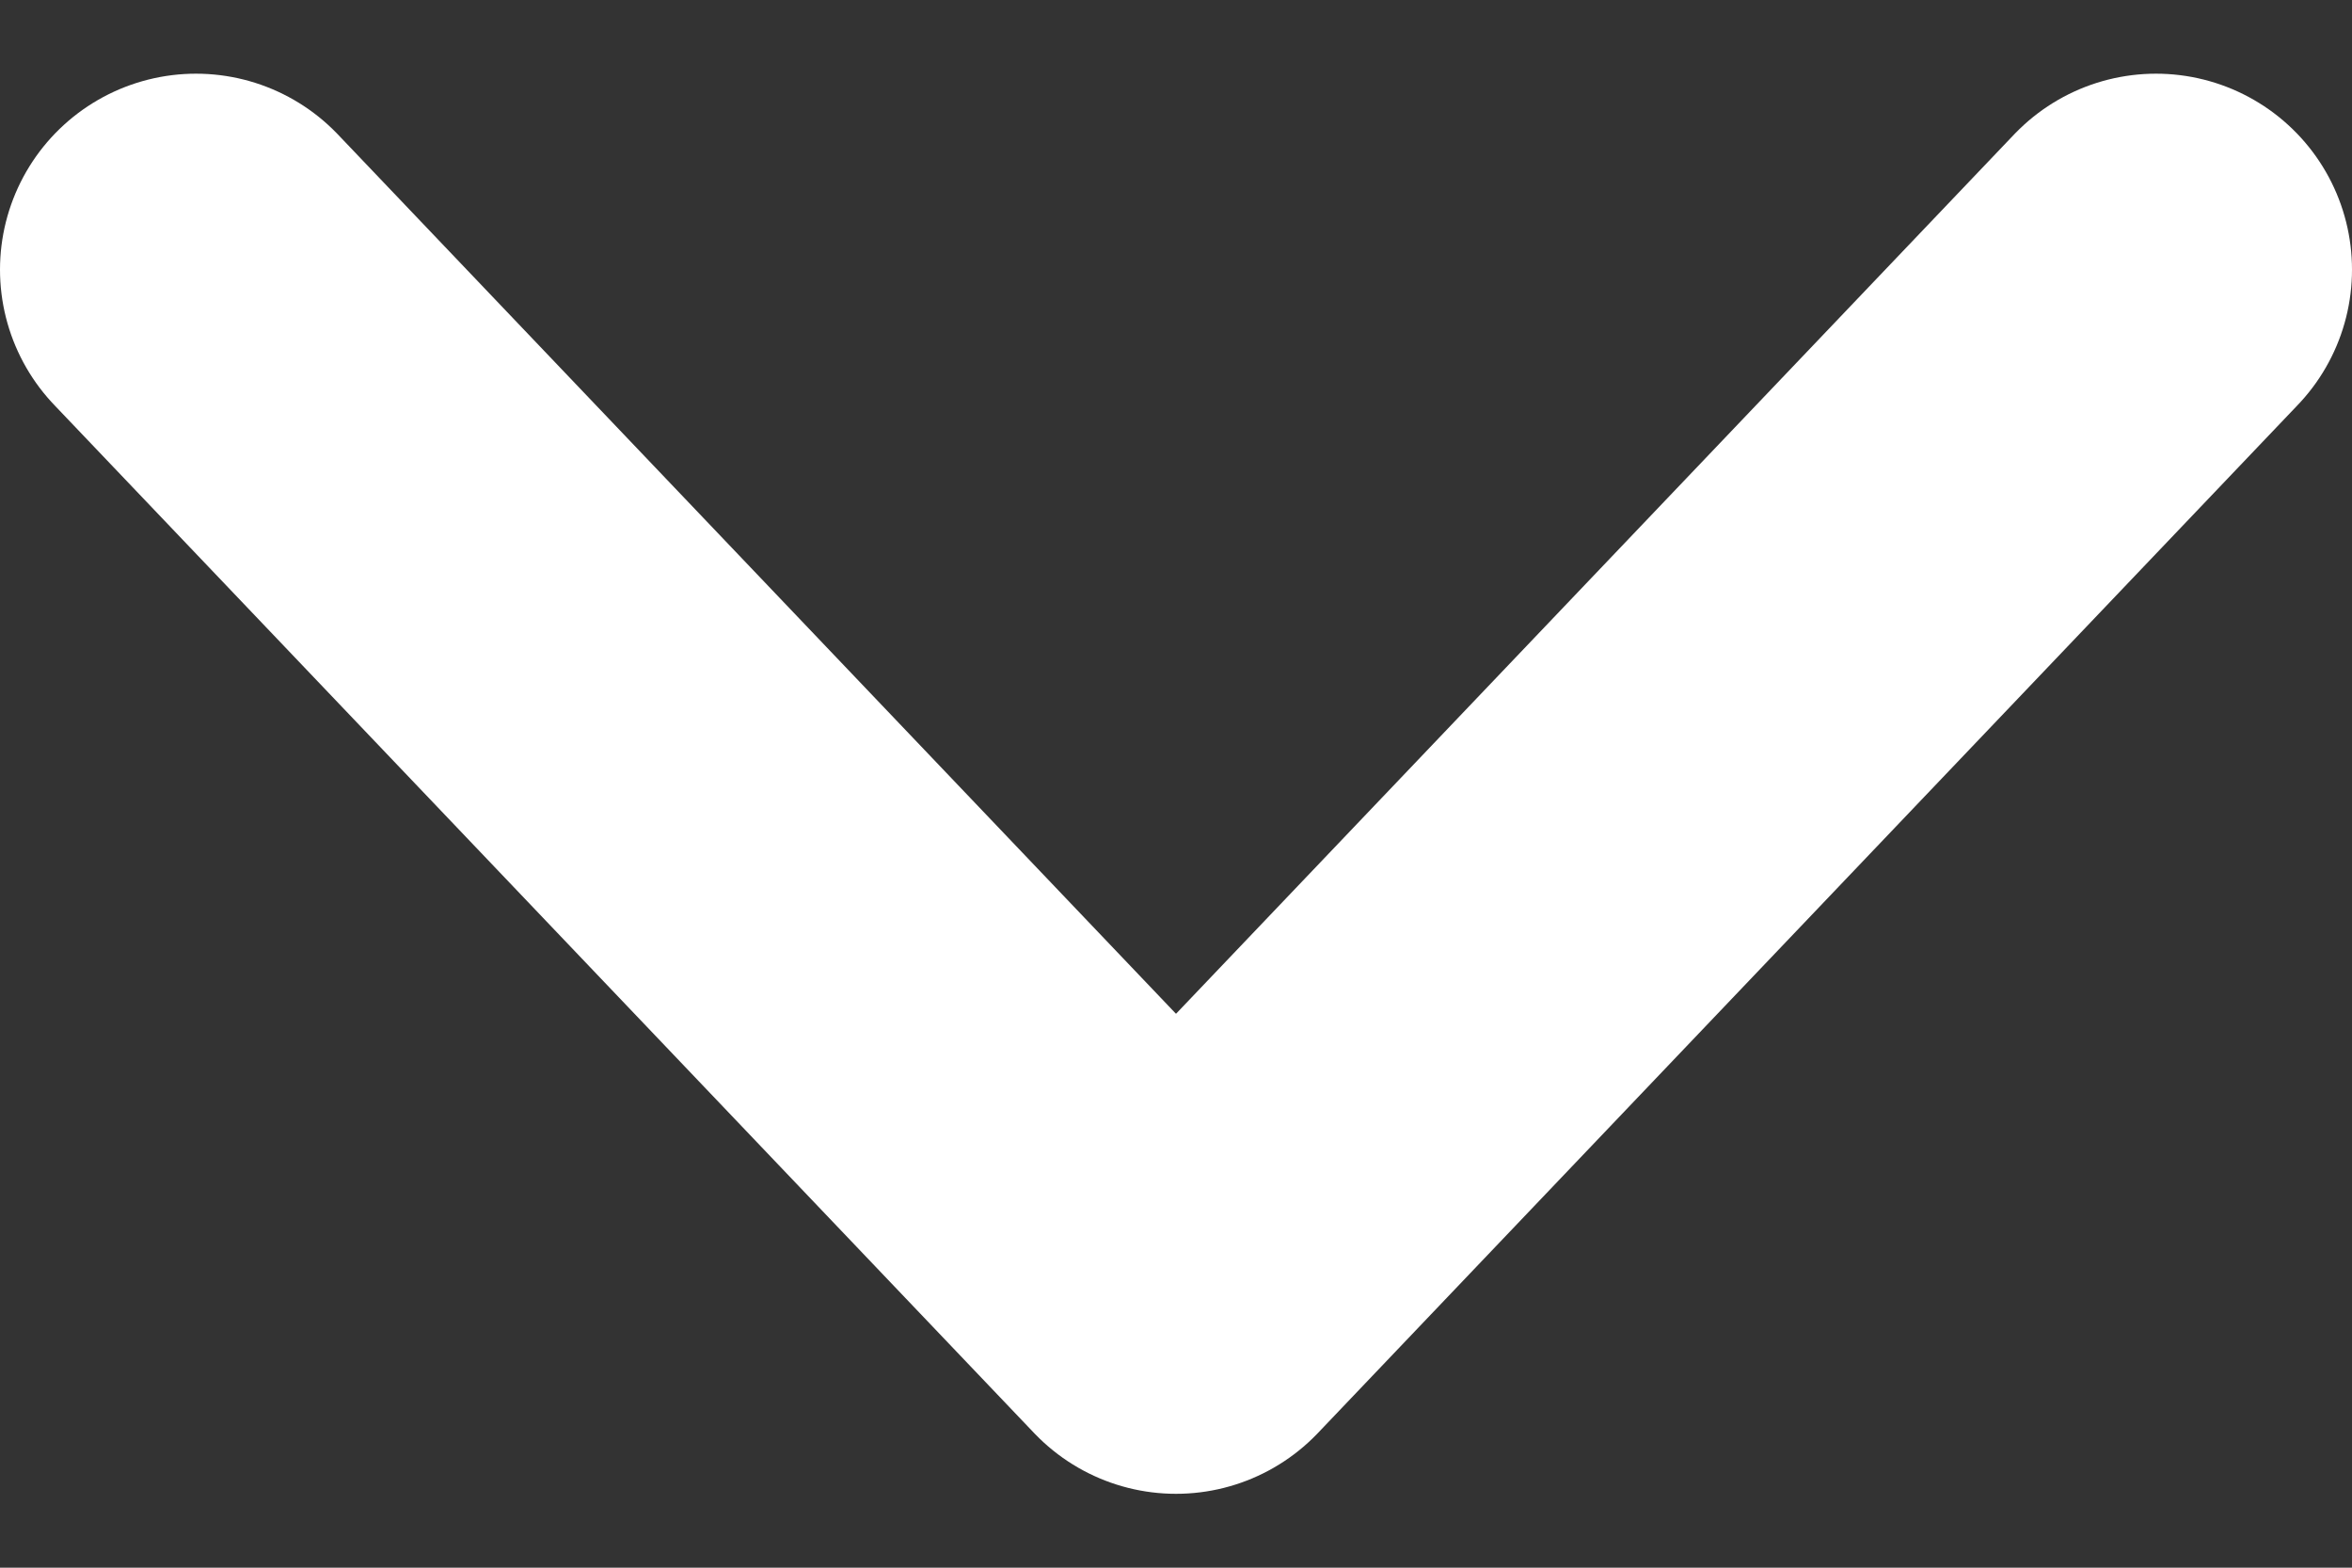
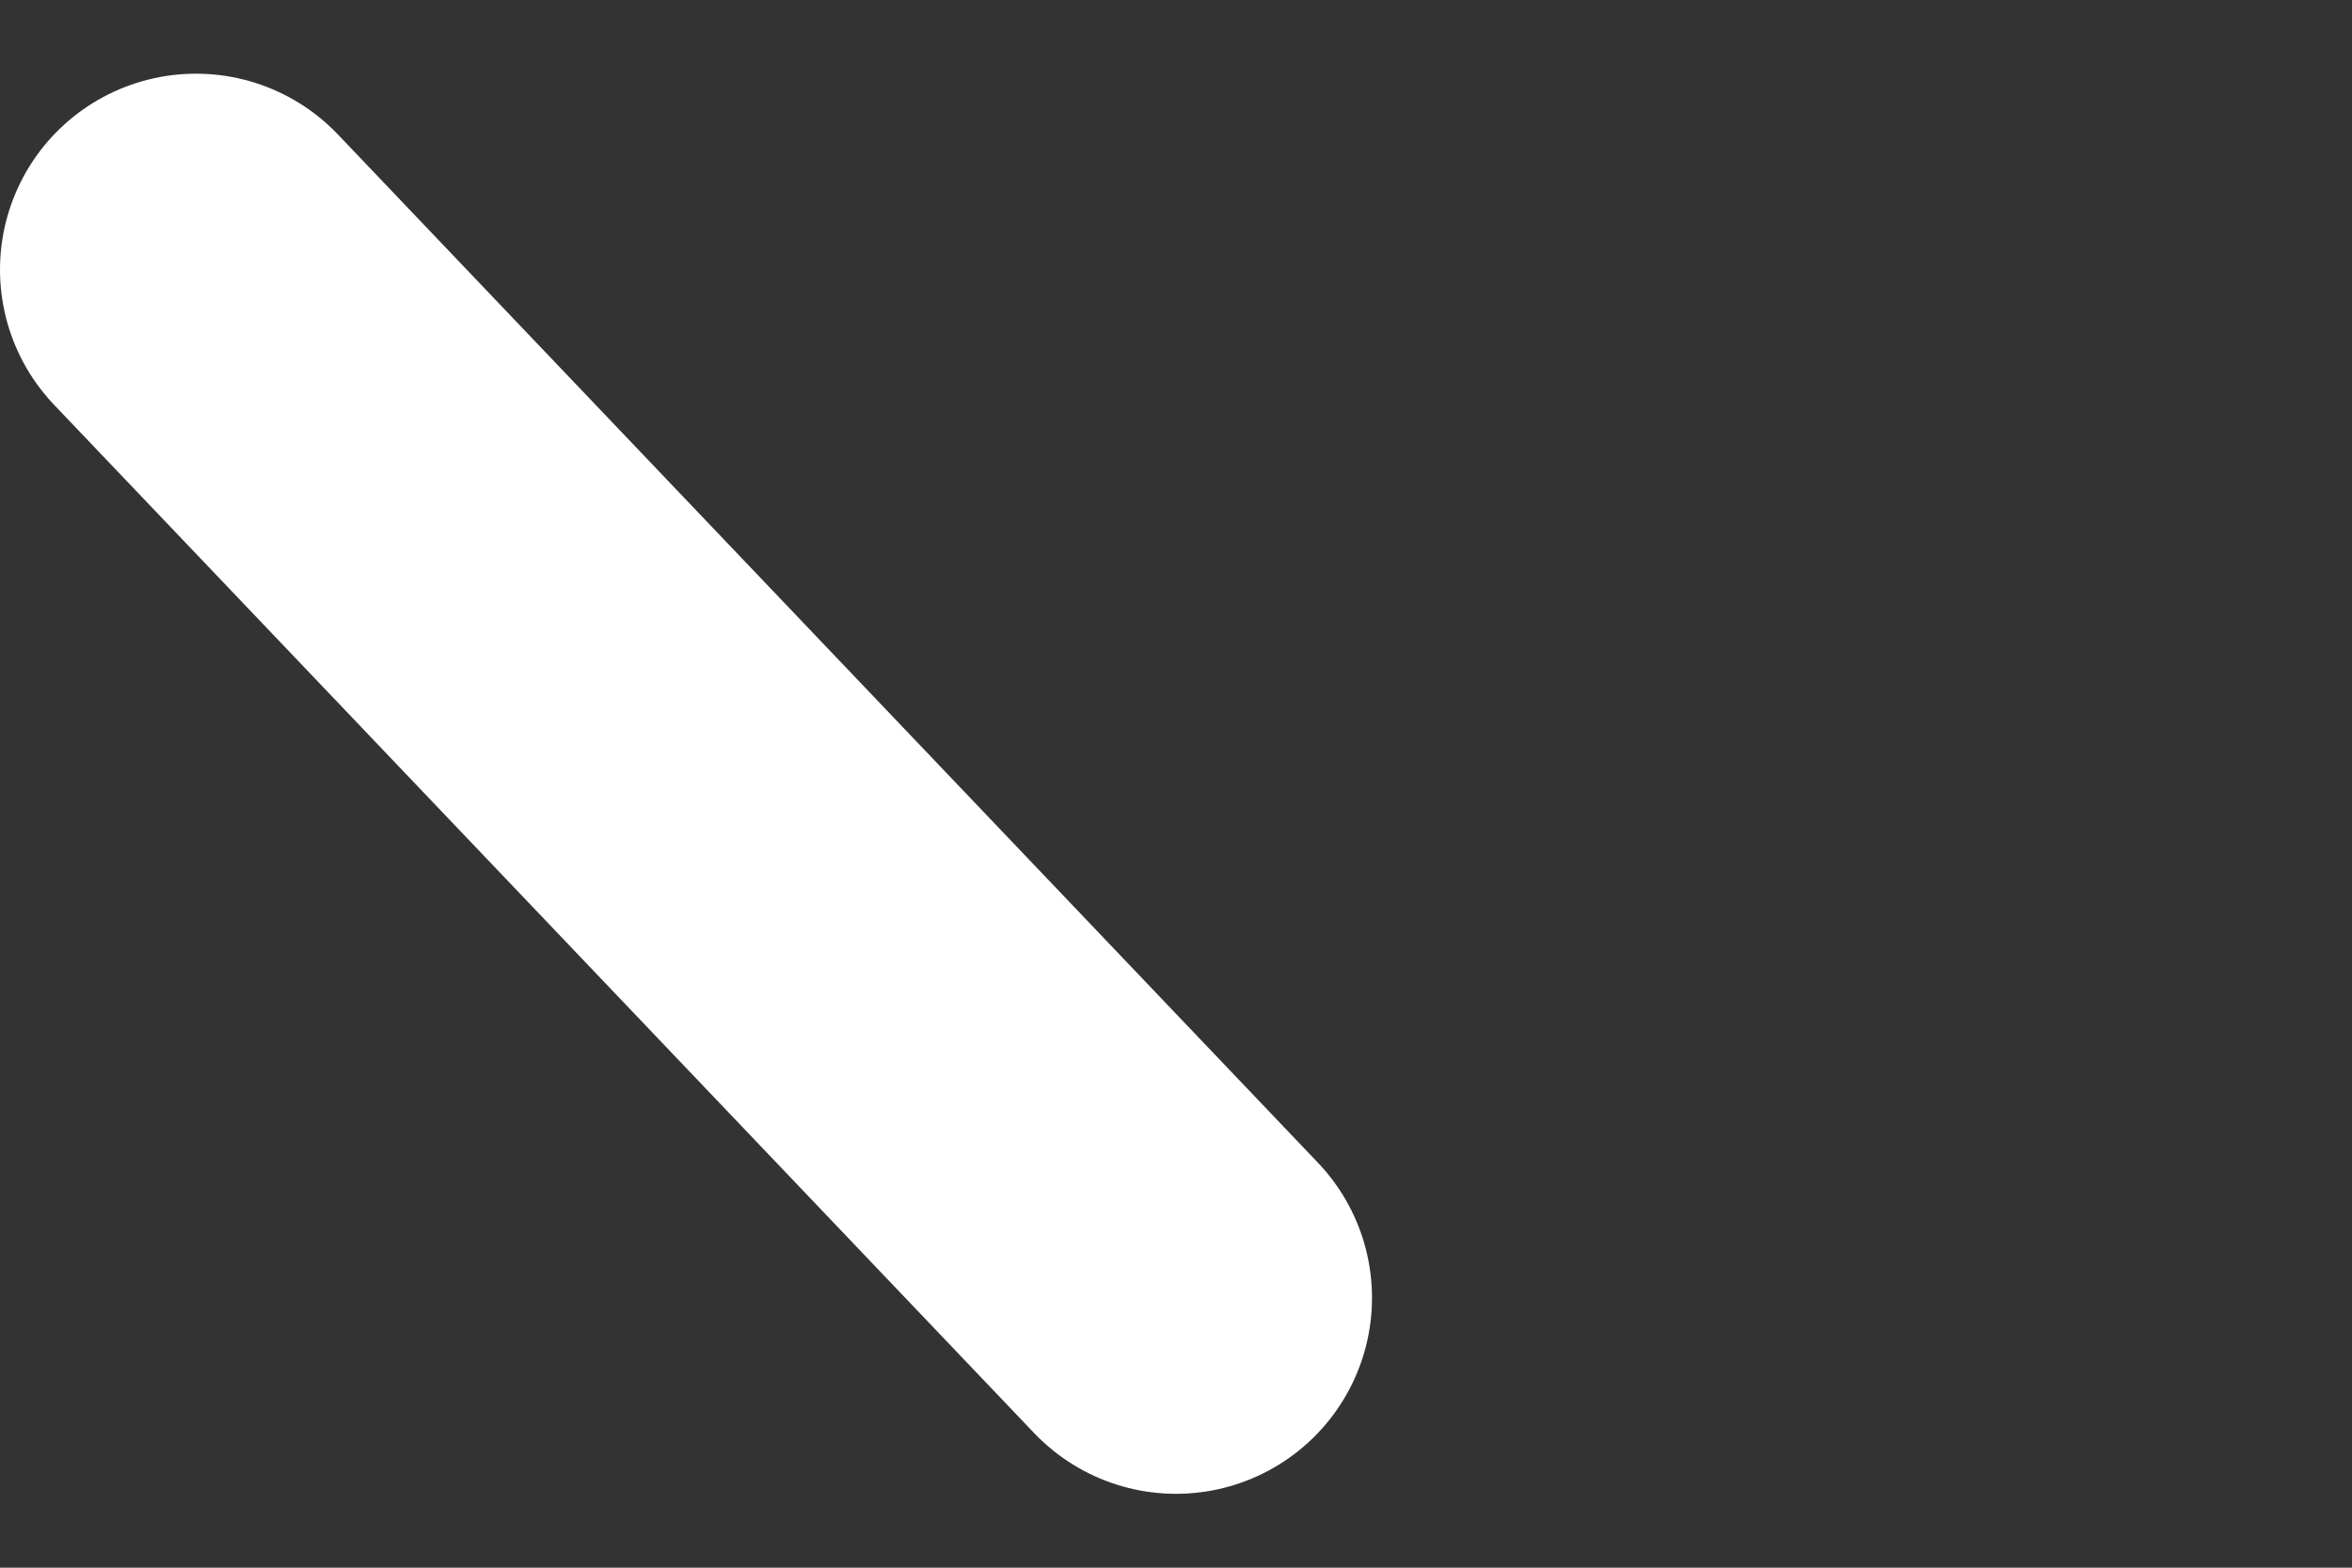
<svg xmlns="http://www.w3.org/2000/svg" fill="none" viewBox="0 0 12 8" height="8" width="12">
  <rect x="0" y="0" width="12" height="8" fill="#333333" stroke="none" />
-   <path stroke-linejoin="round" stroke-linecap="round" stroke-width="2" stroke="white" d="M1 1.376L6 6.623L11 1.376" />
+   <path stroke-linejoin="round" stroke-linecap="round" stroke-width="2" stroke="white" d="M1 1.376L6 6.623" />
</svg>